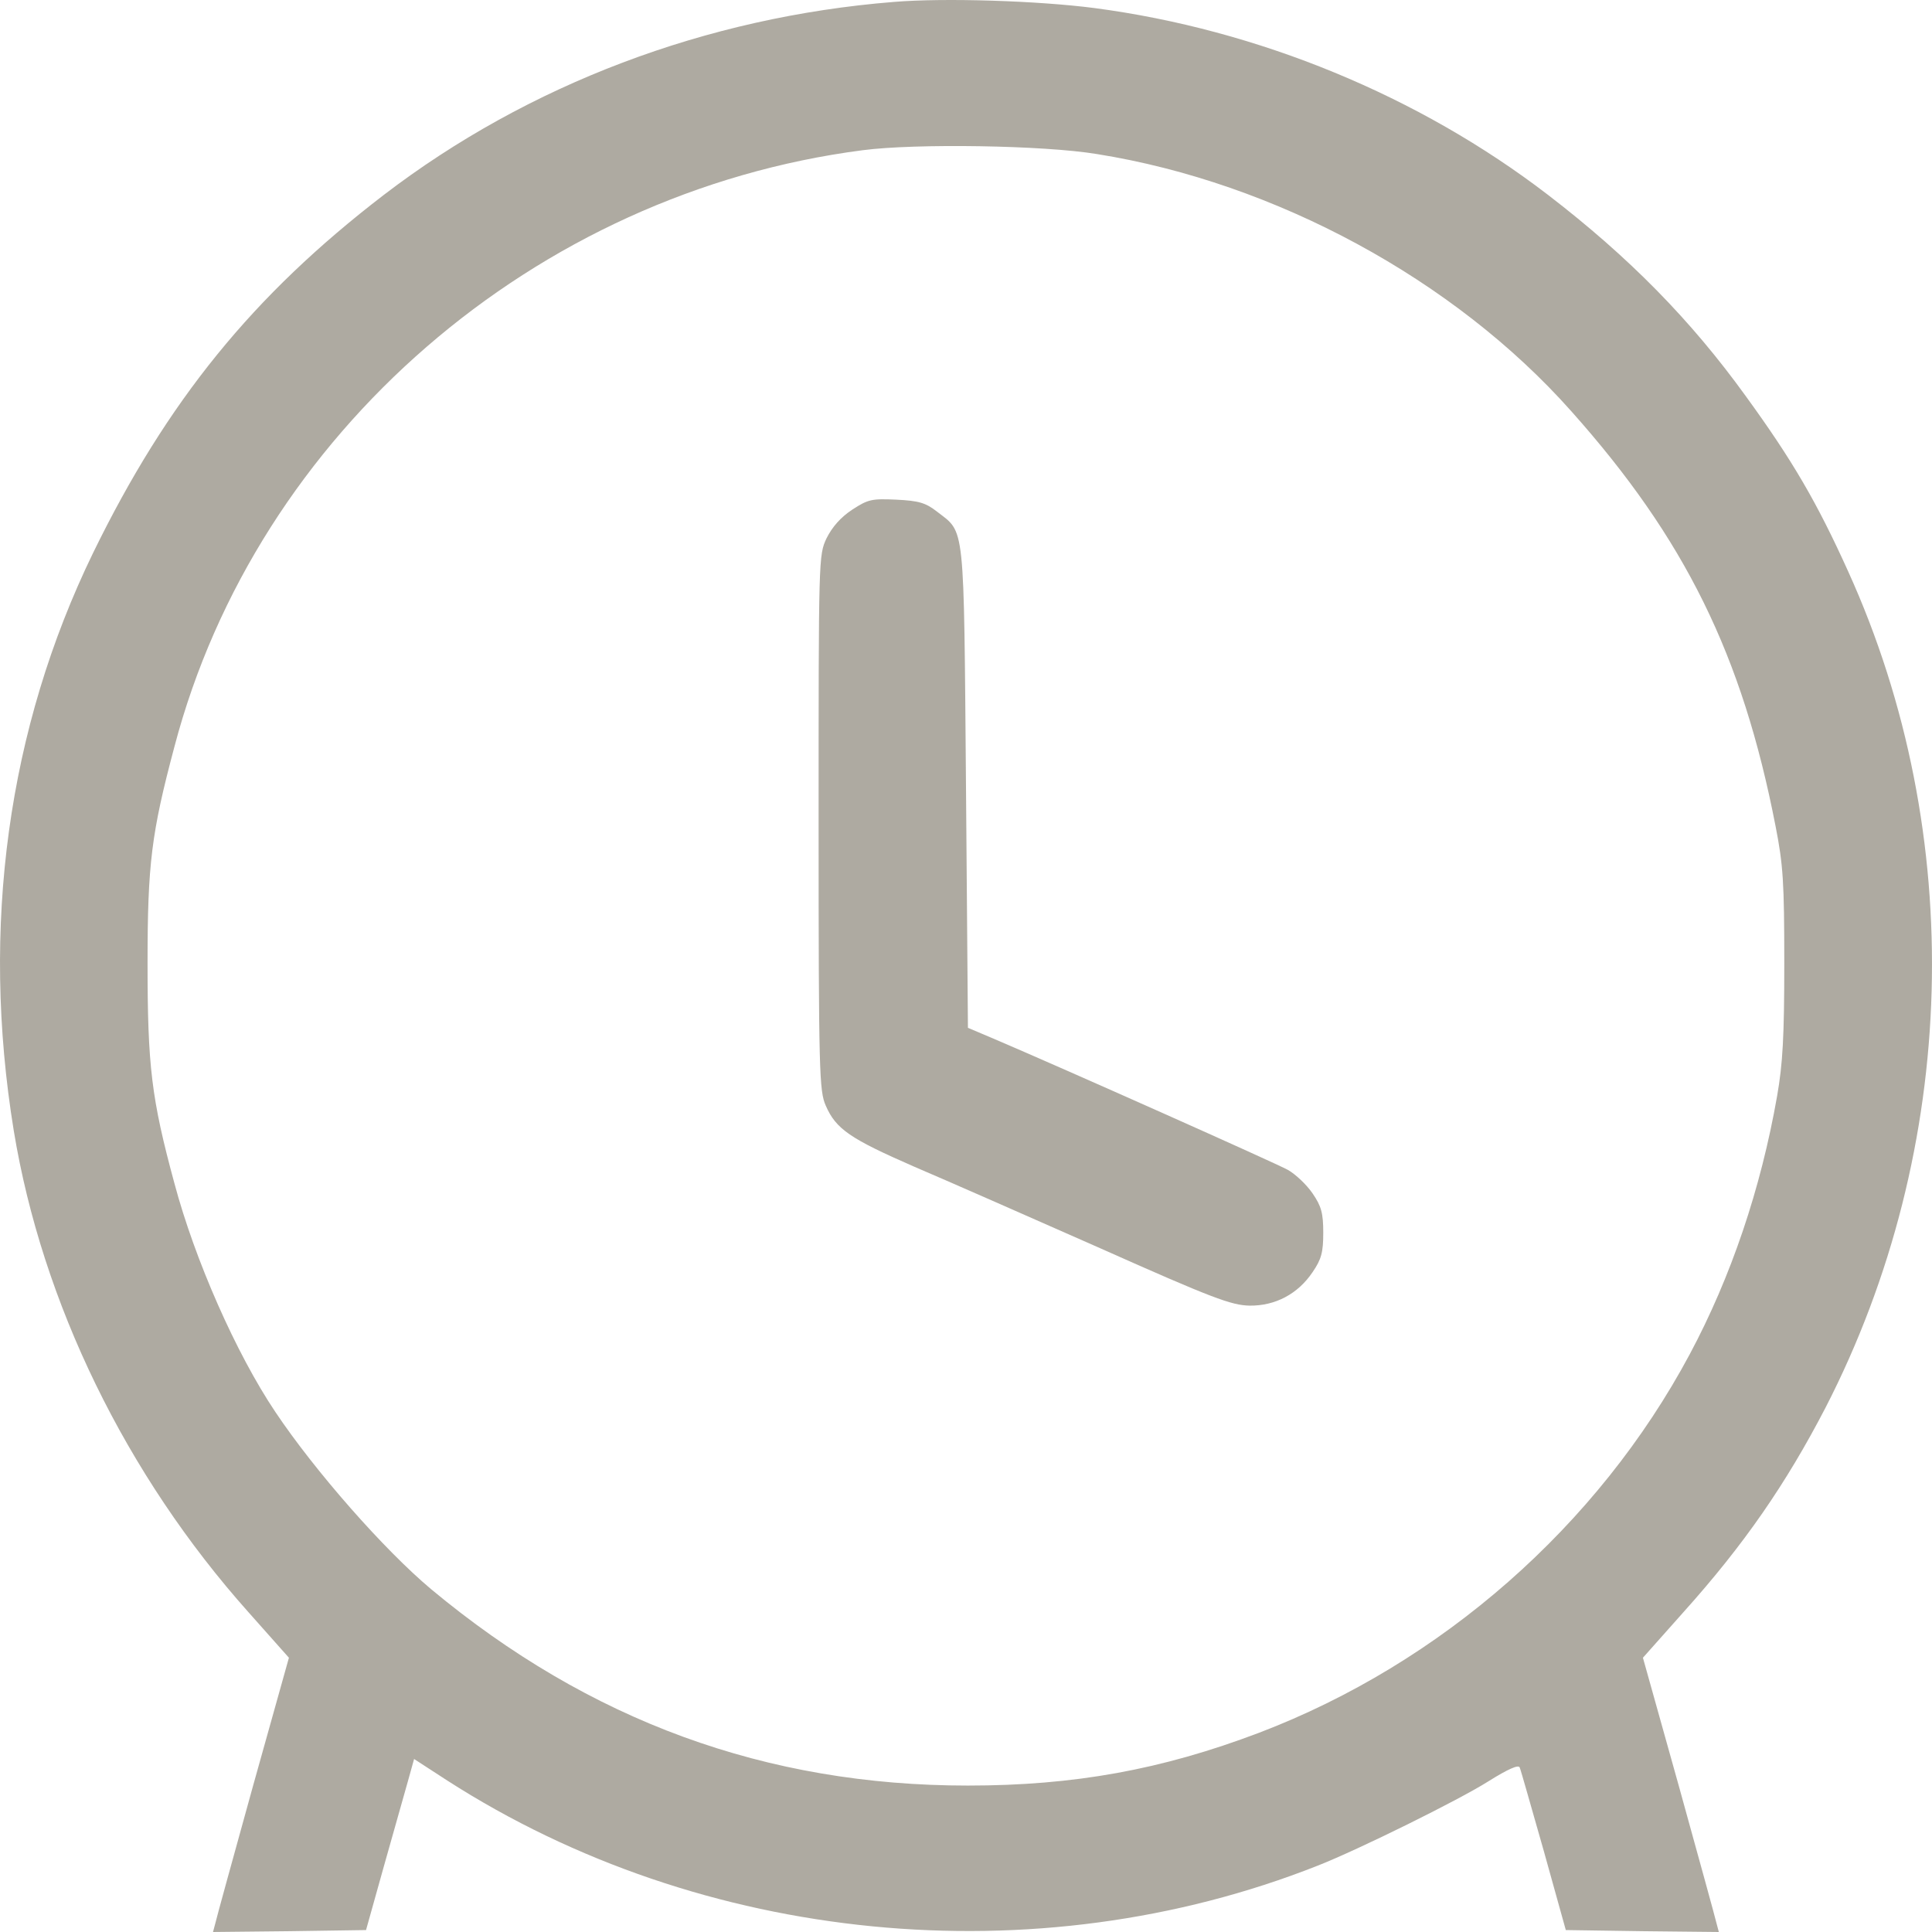
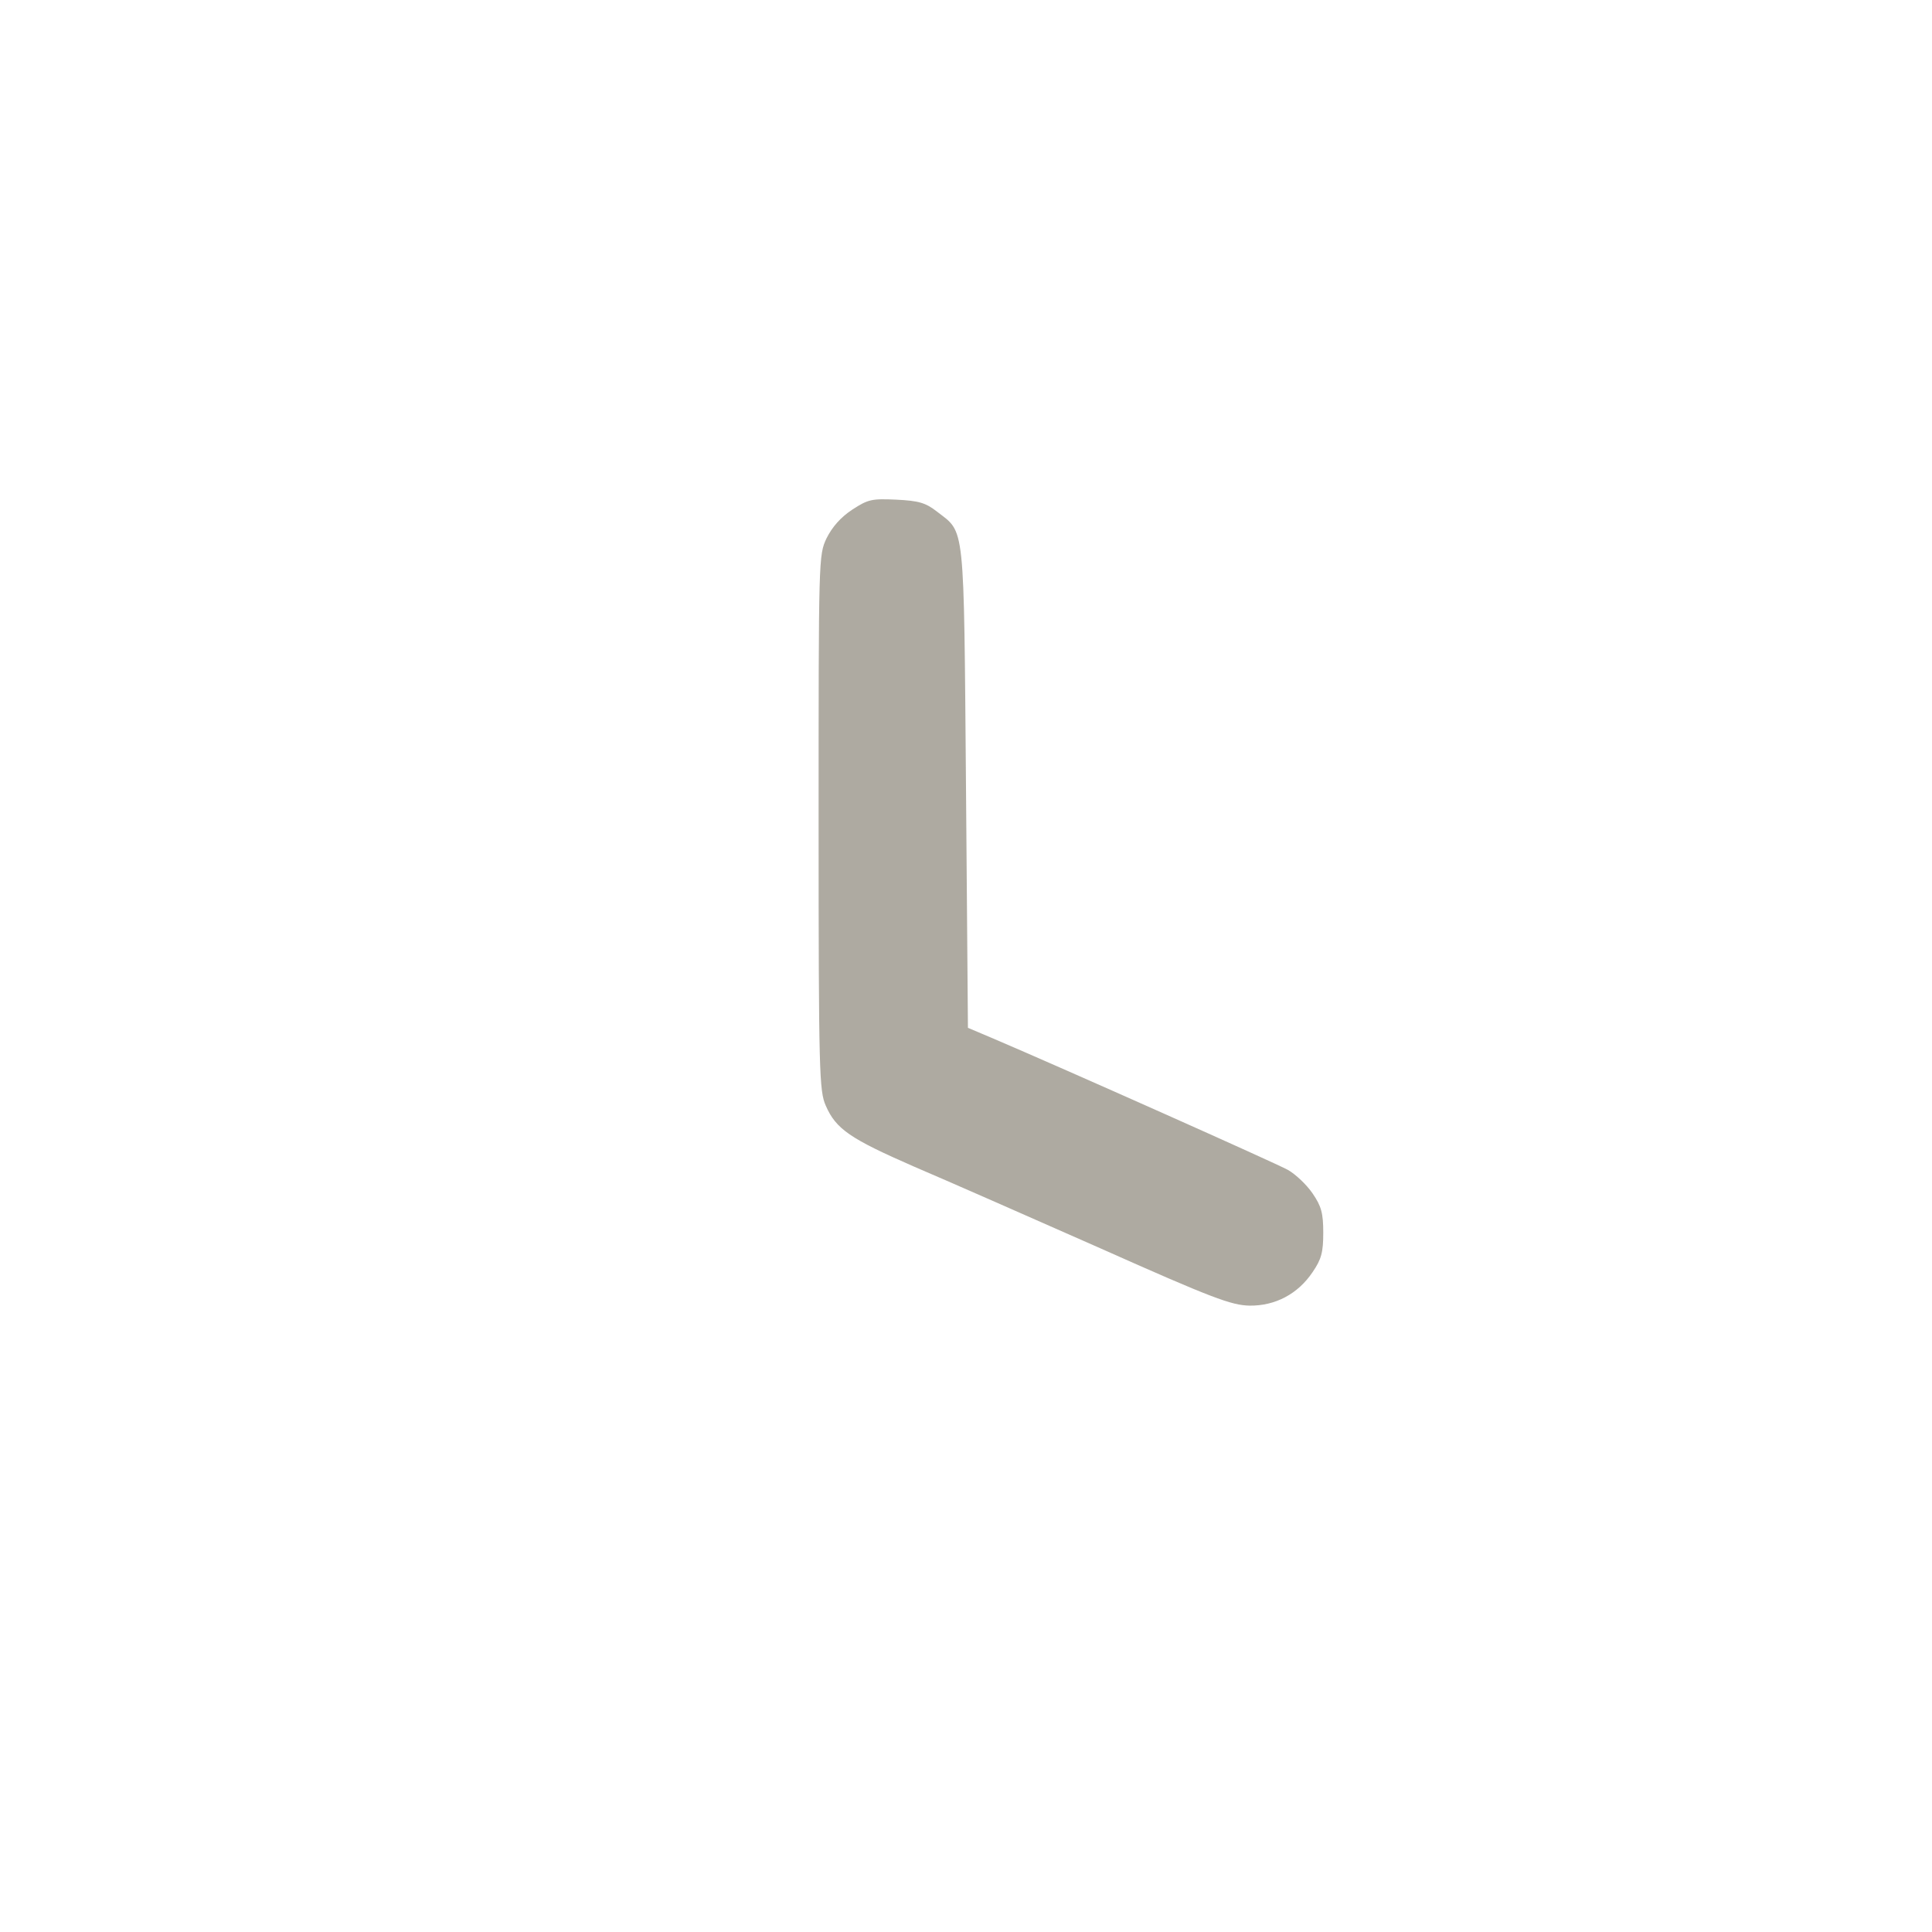
<svg xmlns="http://www.w3.org/2000/svg" width="24" height="24" viewBox="0 0 24 24" fill="none">
  <g clip-path="url(#clip0_4582_6104)">
-     <path d="M11.102 0.024C8.773 0.211 6.562 1.048 4.768 2.421C3.139 3.671 2.077 4.982 1.157 6.867C0.096 9.05 -0.242 11.514 0.171 14.046C0.523 16.185 1.566 18.324 3.087 20.028L3.589 20.593L3.143 22.186C2.899 23.067 2.688 23.832 2.674 23.895L2.646 24L3.594 23.99L4.547 23.976L4.768 23.186C4.89 22.751 5.026 22.272 5.068 22.124L5.144 21.851L5.557 22.119C8.722 24.153 12.863 24.56 16.366 23.177C16.878 22.976 18.127 22.358 18.488 22.129C18.732 21.976 18.864 21.918 18.878 21.956C18.892 21.985 19.023 22.454 19.178 22.995L19.451 23.976L20.404 23.99L21.352 24L21.324 23.895C21.31 23.832 21.099 23.067 20.855 22.186L20.409 20.593L20.916 20.023C21.667 19.186 22.188 18.43 22.677 17.487C24.334 14.266 24.442 10.366 22.958 7.097C22.569 6.236 22.263 5.714 21.686 4.92C21.005 3.977 20.24 3.197 19.23 2.421C17.629 1.192 15.629 0.368 13.595 0.1C12.901 0.01 11.736 -0.029 11.102 0.024ZM13.628 1.914C15.845 2.268 18.066 3.474 19.517 5.106C20.93 6.69 21.644 8.136 22.057 10.265C22.151 10.744 22.165 10.959 22.165 11.964C22.165 12.878 22.146 13.213 22.076 13.615C21.874 14.768 21.503 15.864 20.991 16.822C19.85 18.956 17.901 20.664 15.638 21.526C14.427 21.985 13.342 22.181 12.023 22.181C9.515 22.181 7.322 21.378 5.355 19.741C4.773 19.253 3.913 18.276 3.42 17.539C2.932 16.812 2.42 15.649 2.167 14.701C1.88 13.644 1.833 13.242 1.833 11.964C1.833 10.734 1.88 10.351 2.167 9.275C3.19 5.384 6.646 2.393 10.717 1.866C11.374 1.78 12.966 1.804 13.628 1.914Z" fill="#AEAAA1" />
-     <path d="M10.587 6.331C10.441 6.427 10.338 6.547 10.268 6.686C10.169 6.896 10.169 6.92 10.169 10.222C10.169 13.342 10.178 13.553 10.258 13.735C10.385 14.027 10.563 14.146 11.352 14.491C11.747 14.659 12.789 15.118 13.667 15.506C15.062 16.128 15.296 16.214 15.522 16.219C15.841 16.223 16.123 16.075 16.306 15.802C16.414 15.644 16.438 15.558 16.438 15.314C16.438 15.07 16.414 14.984 16.306 14.826C16.235 14.721 16.099 14.591 16.001 14.534C15.846 14.448 13.216 13.275 12.329 12.897L12.024 12.768L12 9.782C11.972 6.451 11.991 6.628 11.639 6.355C11.498 6.245 11.413 6.221 11.136 6.207C10.831 6.193 10.784 6.202 10.587 6.331Z" fill="#AEAAA1" />
+     <path d="M10.587 6.331C10.441 6.427 10.338 6.547 10.268 6.686C10.169 6.896 10.169 6.92 10.169 10.222C10.169 13.342 10.178 13.553 10.258 13.735C10.385 14.027 10.563 14.146 11.352 14.491C11.747 14.659 12.789 15.118 13.667 15.506C15.062 16.128 15.296 16.214 15.522 16.219C15.841 16.223 16.123 16.075 16.306 15.802C16.414 15.644 16.438 15.558 16.438 15.314C16.438 15.07 16.414 14.984 16.306 14.826C16.235 14.721 16.099 14.591 16.001 14.534C15.846 14.448 13.216 13.275 12.329 12.897L12.024 12.768L12 9.782C11.972 6.451 11.991 6.628 11.639 6.355C11.498 6.245 11.413 6.221 11.136 6.207C10.831 6.193 10.784 6.202 10.587 6.331" fill="#AEAAA1" />
  </g>
  <defs>
    <clipPath id="clip0_4582_6104">
      <rect width="24" height="24" fill="white" />
    </clipPath>
  </defs>
</svg>